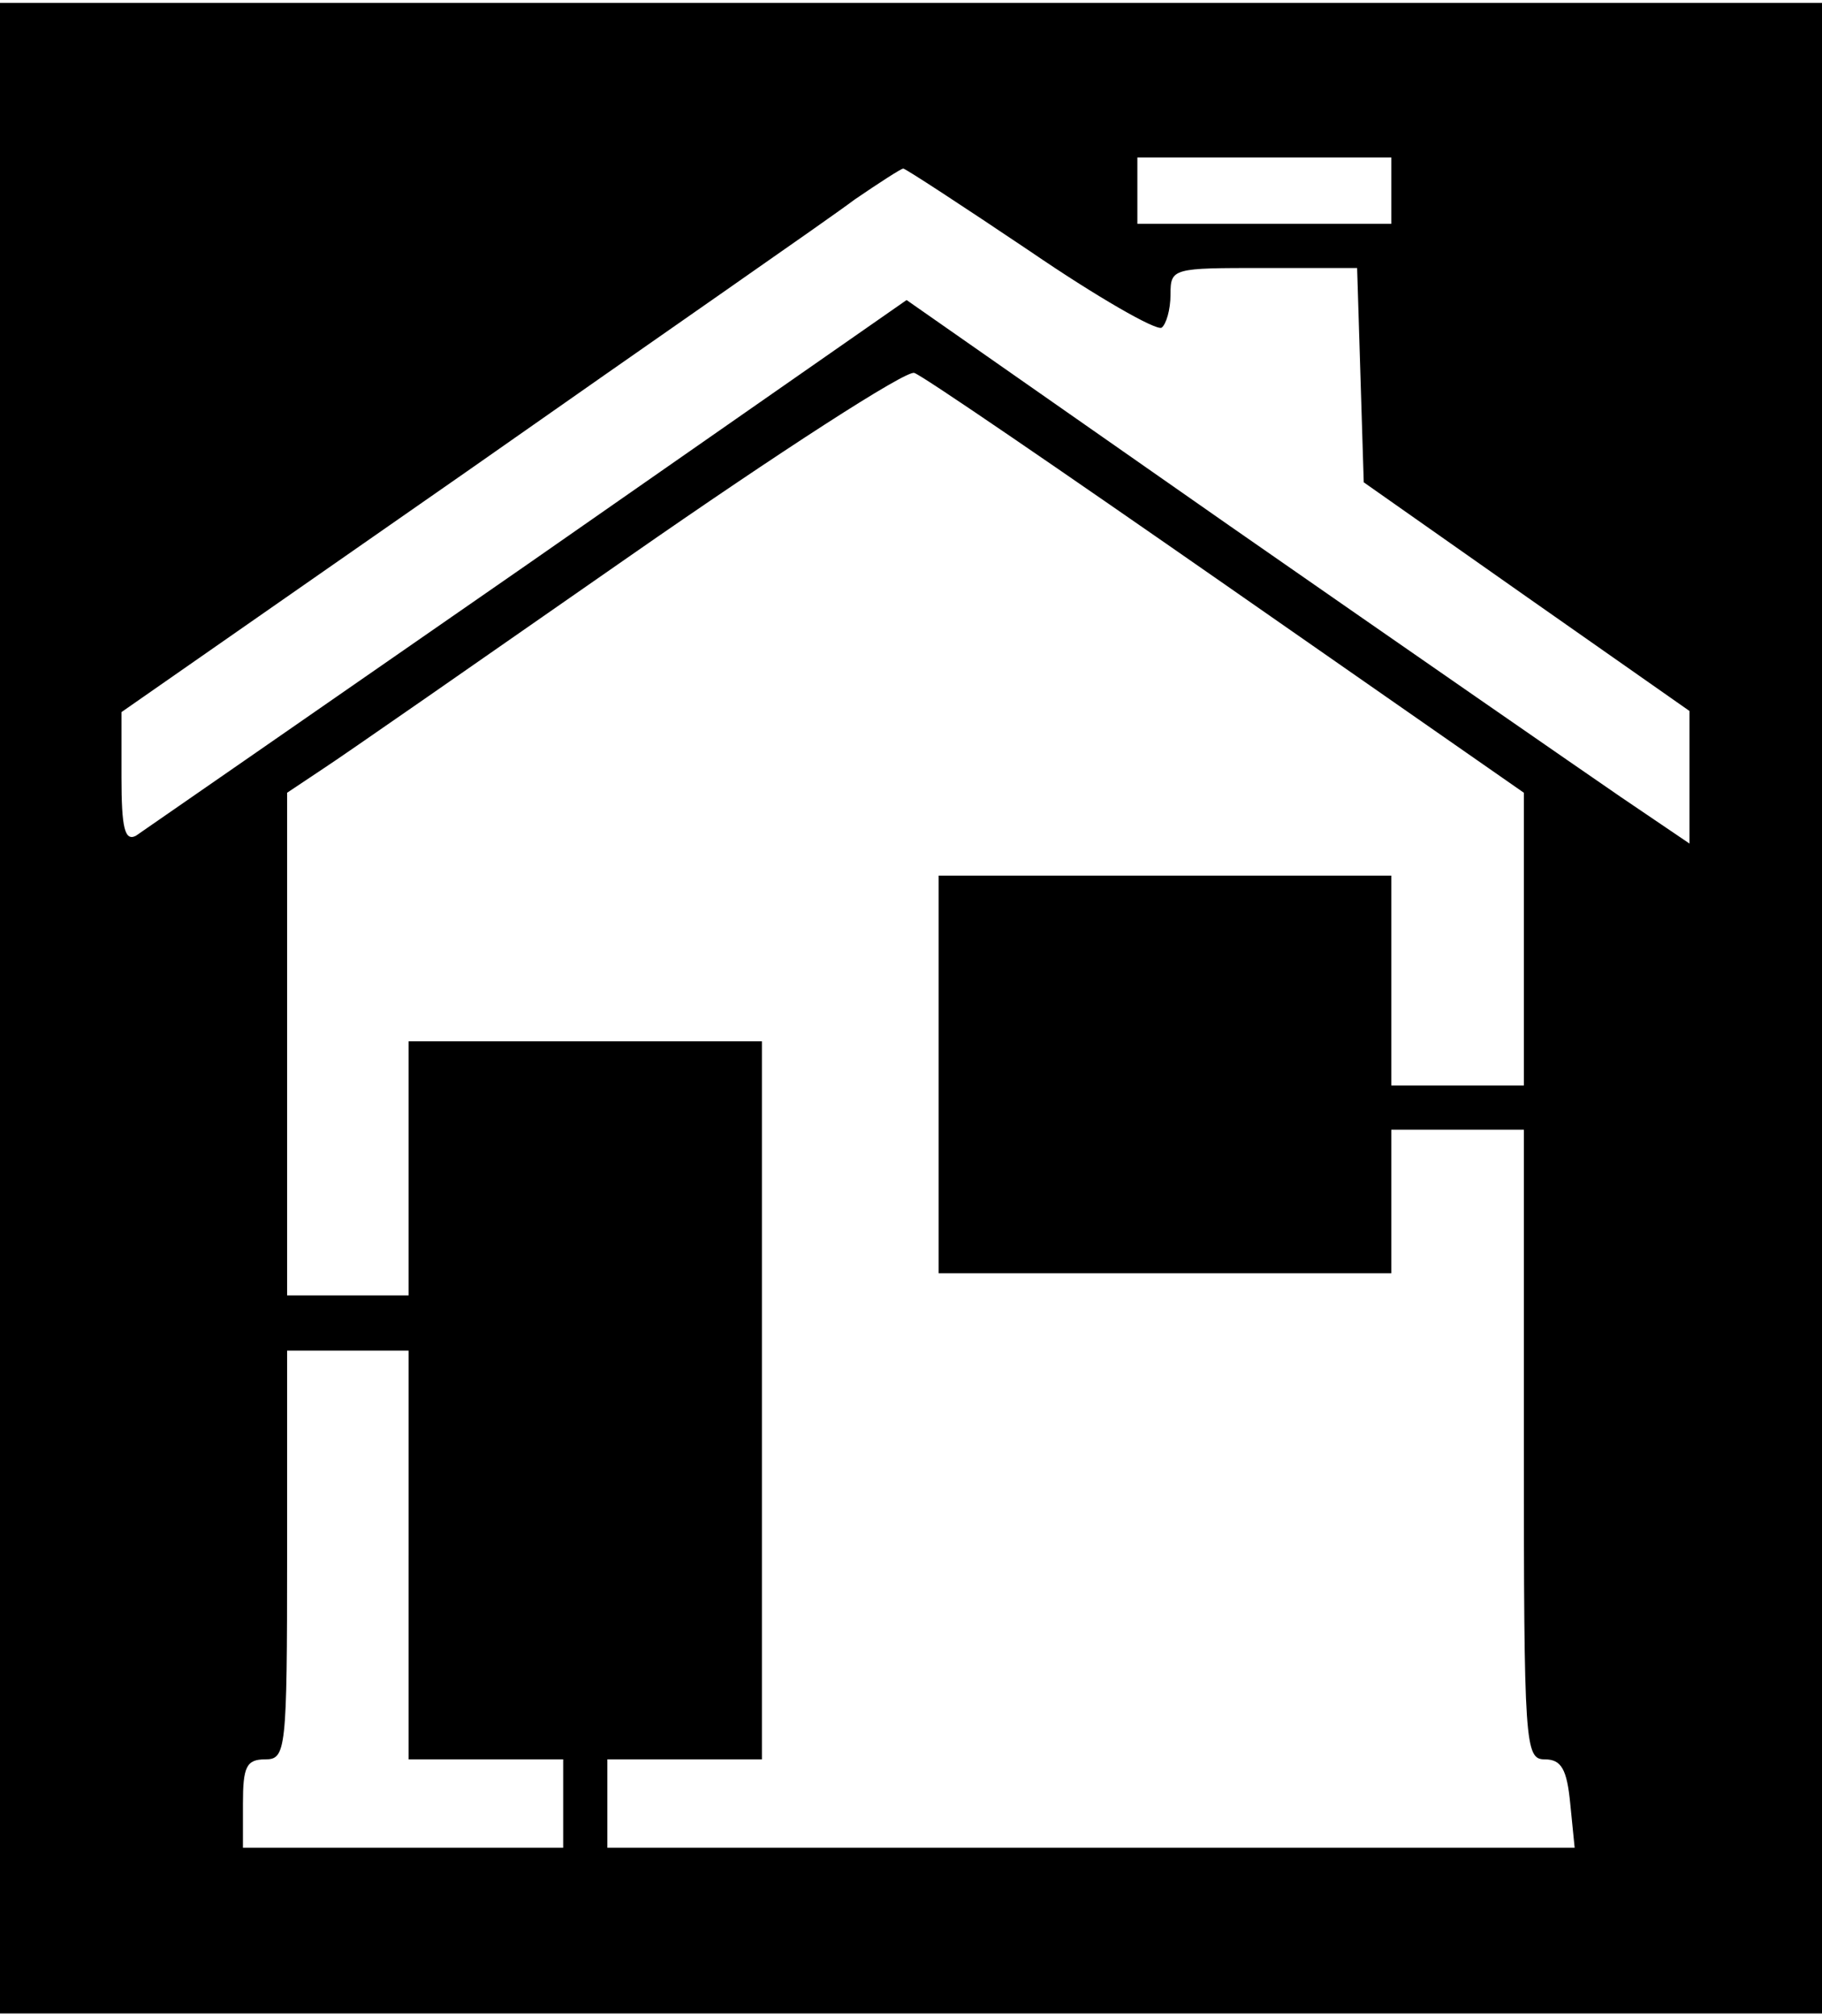
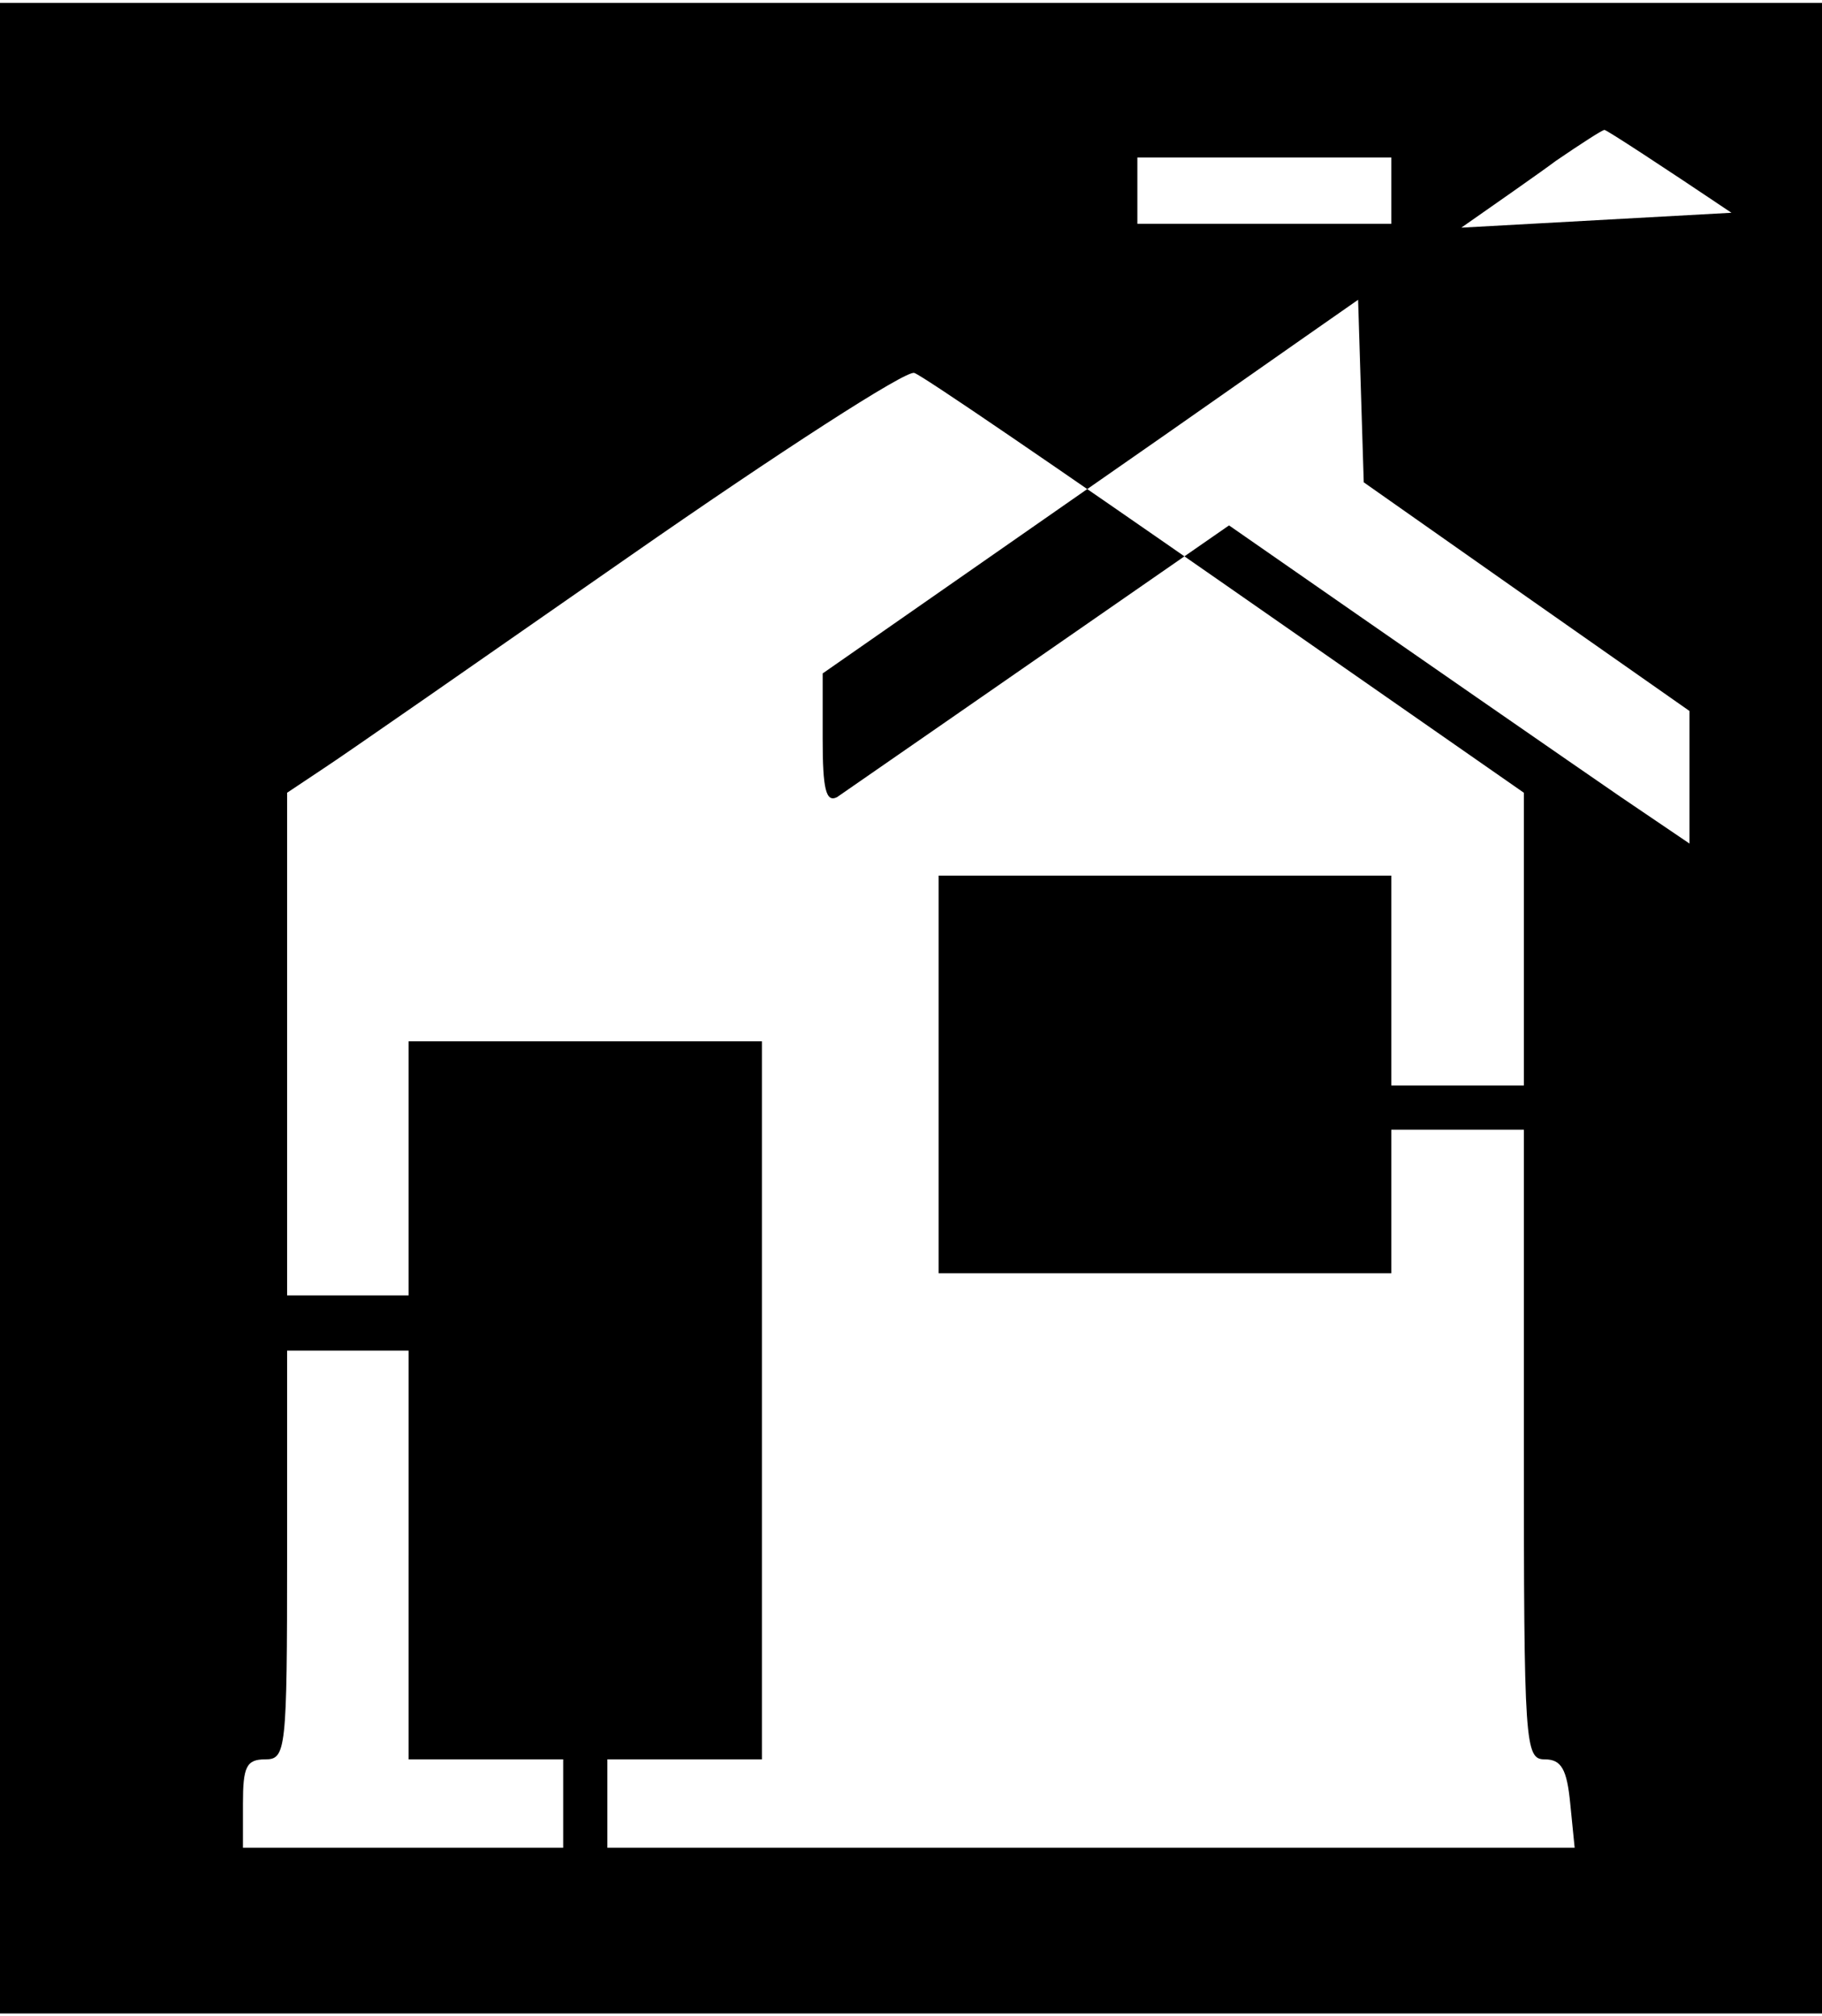
<svg xmlns="http://www.w3.org/2000/svg" version="1.0" width="43.417mm" height="48.027mm" viewBox="0 0 165 182" preserveAspectRatio="xMidYMid meet">
  <g transform="translate(0,182) scale(0.1,-0.1)" fill="#000000" stroke="none">
-     <path d="M0 910 l0 -910 825 0 825 0 0 910 0 910 -825 0 -825 0 0 -910z m1260 740 l0 -30 -115 0 -115 0 0 30 0 30 115 0 115 0 0 -30z m-327 -55 c60 -41 114 -72 119 -69 4 3 8 16 8 30 0 24 2 24 85 24 l84 0 3 -97 3 -97 148 -104 147 -103 0 -60 0 -60 -62 42 c-35 24 -194 134 -355 246 l-292 204 -343 -239 c-189 -131 -349 -242 -355 -246 -10 -5 -13 7 -13 53 l0 59 313 218 c171 120 330 230 351 246 22 15 42 28 44 28 2 0 54 -34 115 -75z m177 -302 l270 -188 0 -132 0 -133 -60 0 -60 0 0 95 0 95 -205 0 -205 0 0 -180 0 -180 205 0 205 0 0 65 0 65 60 0 60 0 0 -285 c0 -273 1 -285 19 -285 15 0 20 -9 23 -40 l4 -40 -438 0 -438 0 0 40 0 40 70 0 70 0 0 325 0 325 -160 0 -160 0 0 -115 0 -115 -55 0 -55 0 0 228 0 227 33 22 c17 11 142 98 277 192 135 94 251 169 258 166 7 -2 134 -89 282 -192z m-740 -878 l0 -185 70 0 70 0 0 -40 0 -40 -145 0 -145 0 0 40 c0 33 3 40 20 40 19 0 20 7 20 185 l0 185 55 0 55 0 0 -185z" />
+     <path d="M0 910 l0 -910 825 0 825 0 0 910 0 910 -825 0 -825 0 0 -910z m1260 740 l0 -30 -115 0 -115 0 0 30 0 30 115 0 115 0 0 -30z m-327 -55 c60 -41 114 -72 119 -69 4 3 8 16 8 30 0 24 2 24 85 24 l84 0 3 -97 3 -97 148 -104 147 -103 0 -60 0 -60 -62 42 c-35 24 -194 134 -355 246 c-189 -131 -349 -242 -355 -246 -10 -5 -13 7 -13 53 l0 59 313 218 c171 120 330 230 351 246 22 15 42 28 44 28 2 0 54 -34 115 -75z m177 -302 l270 -188 0 -132 0 -133 -60 0 -60 0 0 95 0 95 -205 0 -205 0 0 -180 0 -180 205 0 205 0 0 65 0 65 60 0 60 0 0 -285 c0 -273 1 -285 19 -285 15 0 20 -9 23 -40 l4 -40 -438 0 -438 0 0 40 0 40 70 0 70 0 0 325 0 325 -160 0 -160 0 0 -115 0 -115 -55 0 -55 0 0 228 0 227 33 22 c17 11 142 98 277 192 135 94 251 169 258 166 7 -2 134 -89 282 -192z m-740 -878 l0 -185 70 0 70 0 0 -40 0 -40 -145 0 -145 0 0 40 c0 33 3 40 20 40 19 0 20 7 20 185 l0 185 55 0 55 0 0 -185z" />
  </g>
</svg>